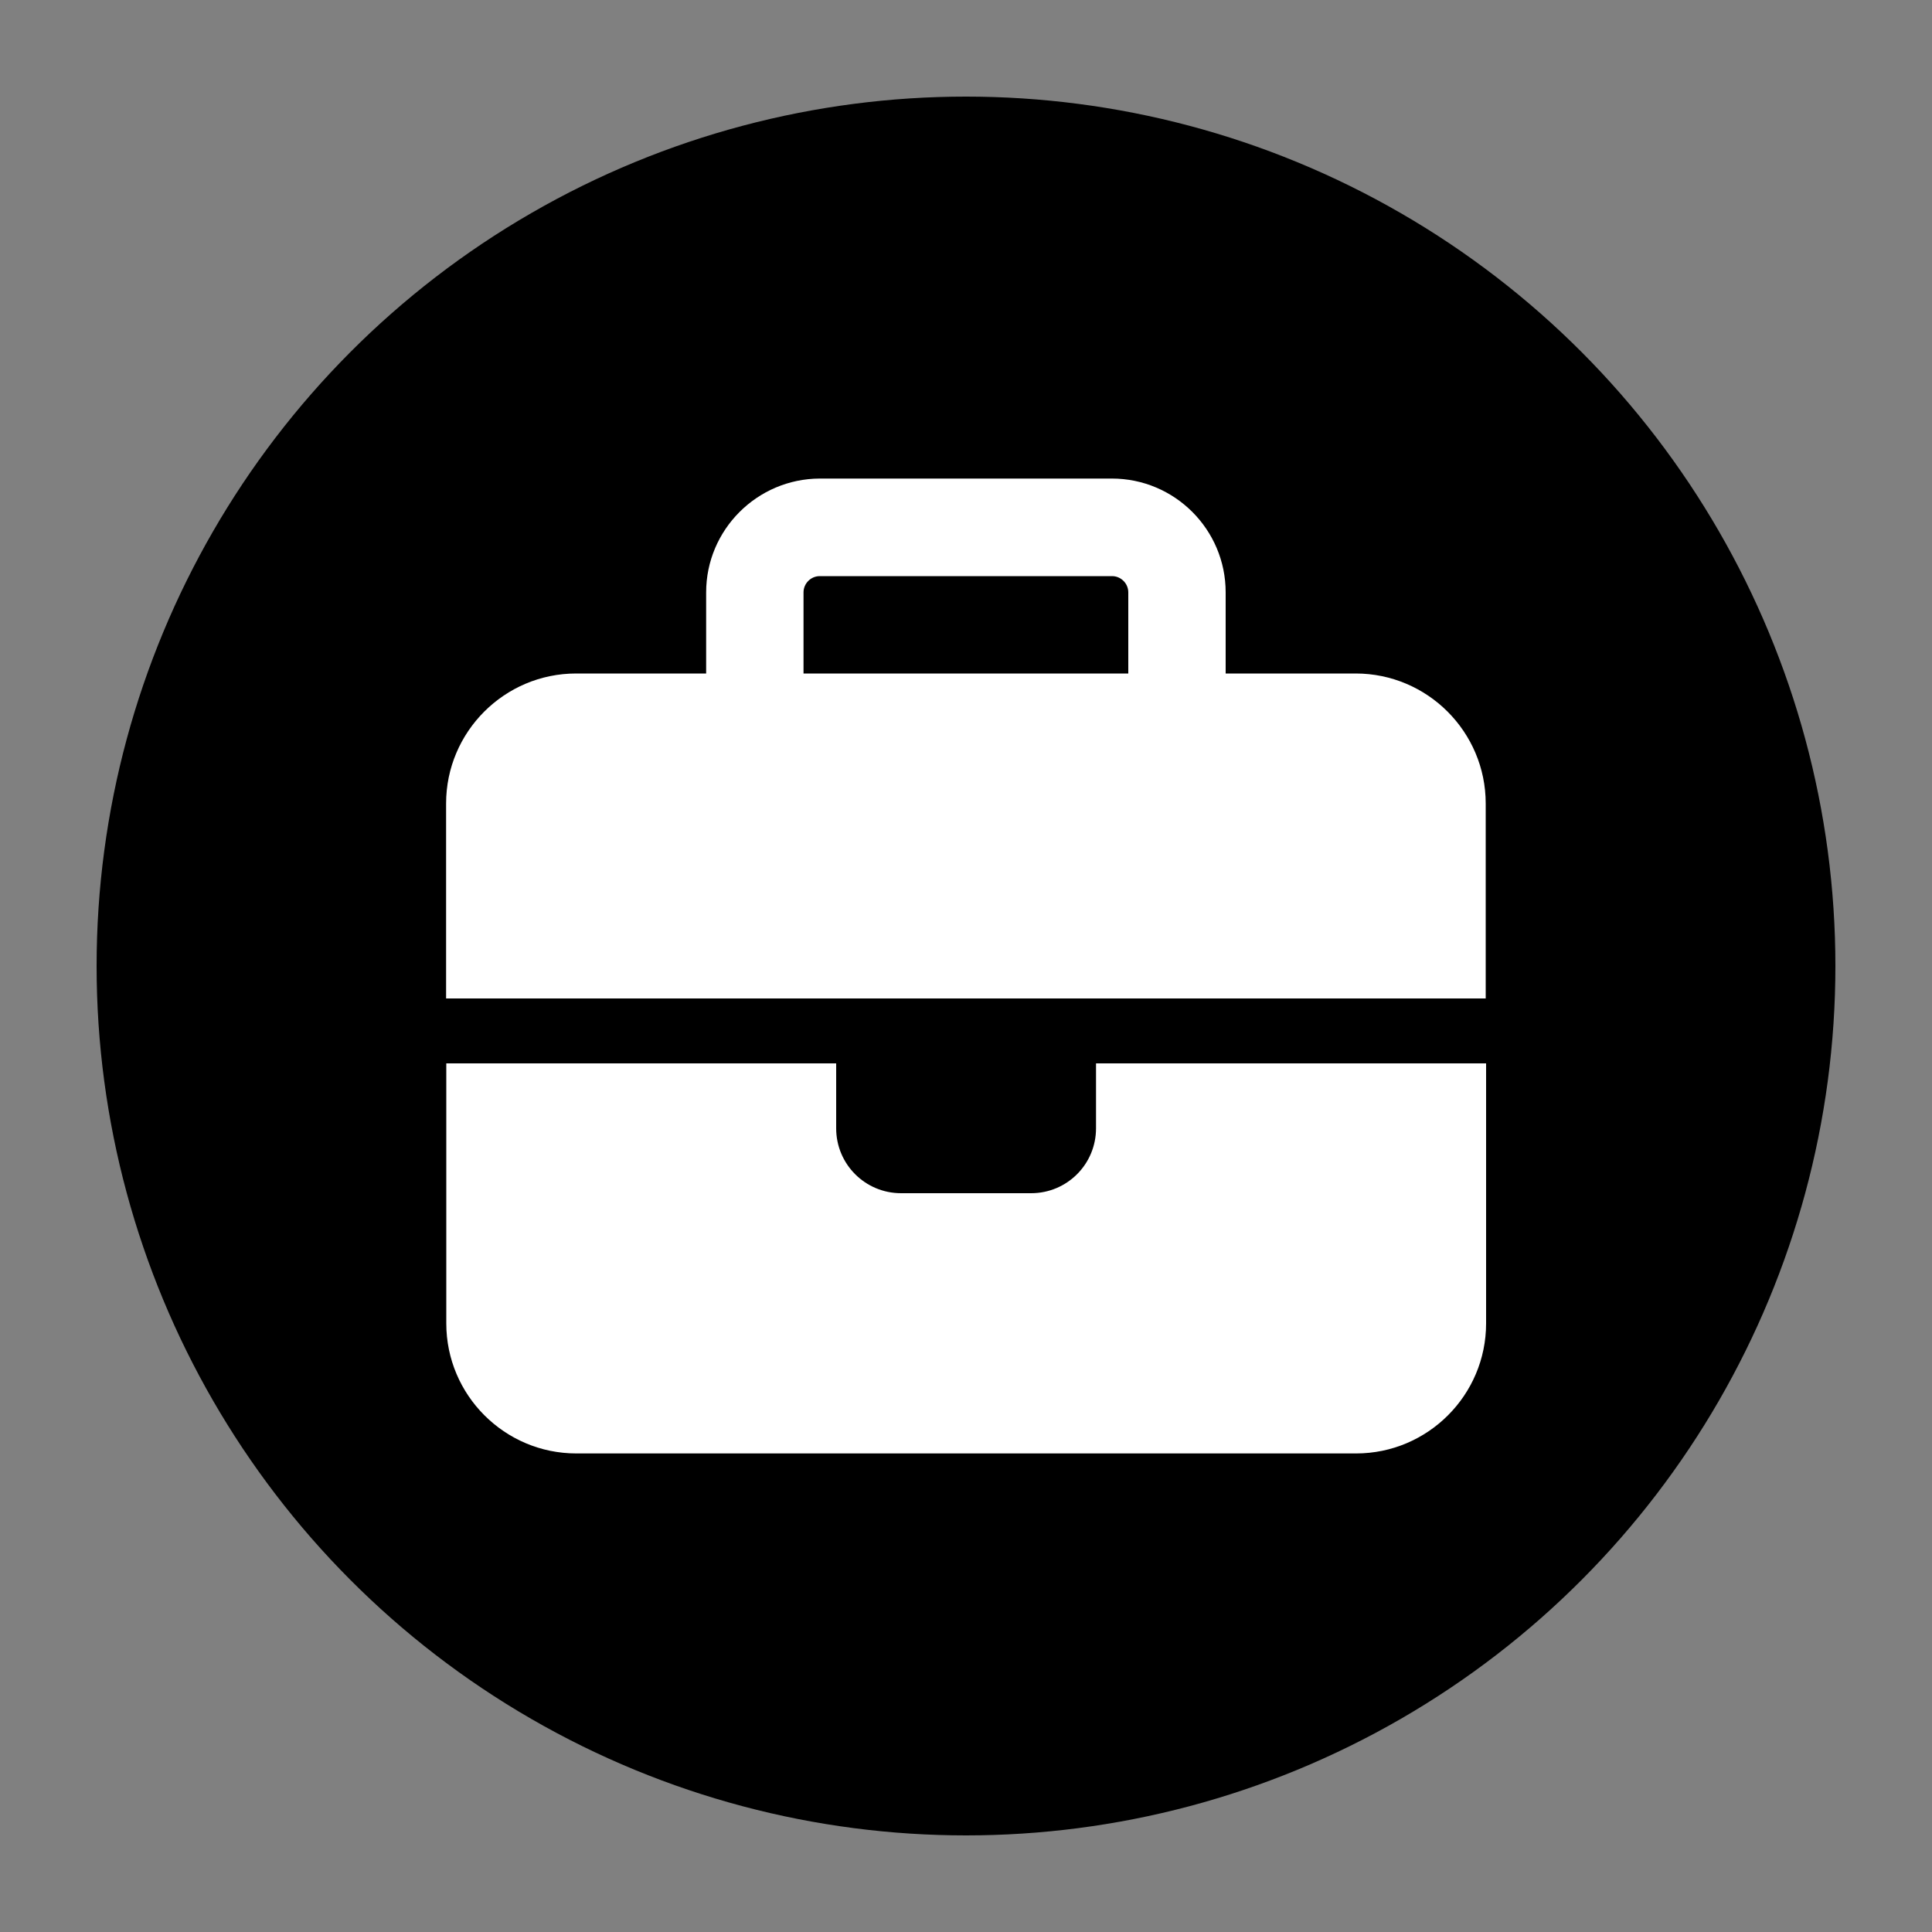
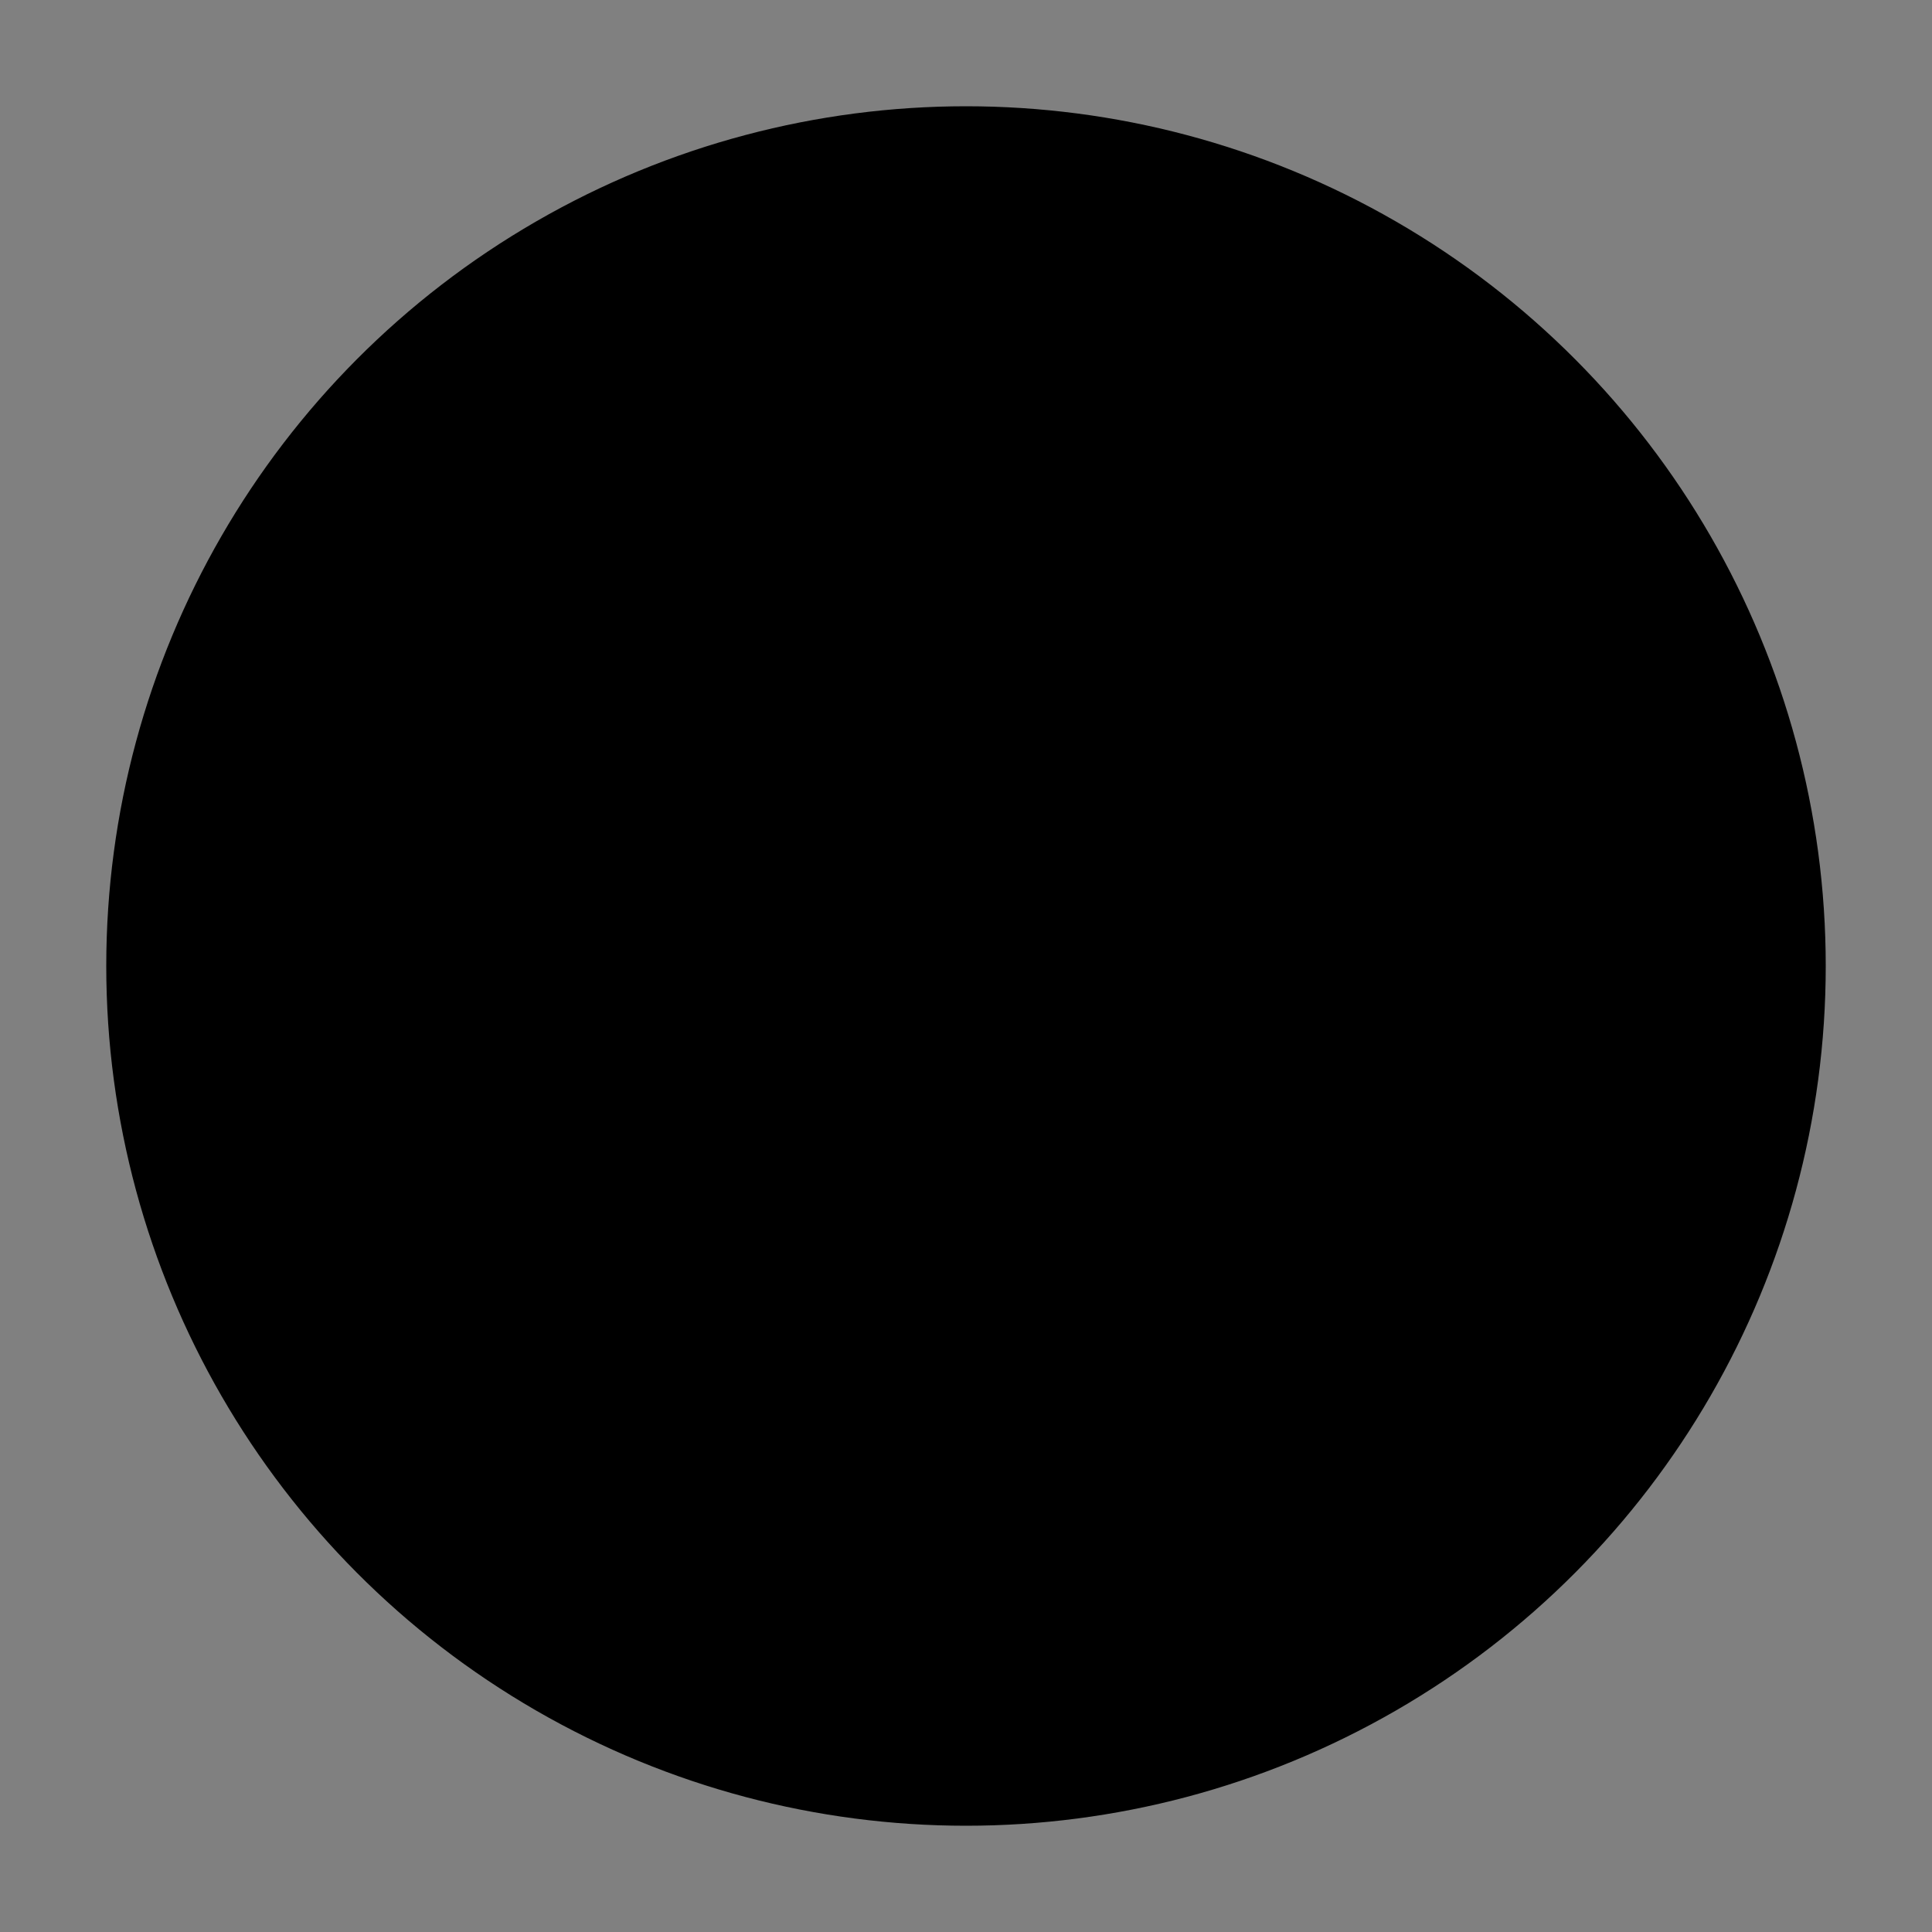
<svg xmlns="http://www.w3.org/2000/svg" version="1.1" id="Capa_1" x="0px" y="0px" viewBox="0 0 100 100" style="enable-background:new 0 0 100 100;" xml:space="preserve">
  <rect x="0" y="0" width="100" height="100" fill="#808080" stroke="none" />
  <style type="text/css">
	.st0{fill:#FFFFFF;}
	.st1{fill:none;}
	.st2{fill:none;stroke:#000000;stroke-width:2;}
	.st3{fill:none;stroke:#128C7E;stroke-width:2;}
	.st4{fill:#128C7E;}
	.st5{stroke:#000000;stroke-width:2;}
</style>
  <g>
    <g id="Grupo_299" transform="translate(-141 -4284)">
      <g id="Elipse_39" transform="translate(141 4284)">
-         <circle cx="50" cy="50" r="45" />
        <circle class="st5" cx="50" cy="50" r="43.5" />
      </g>
    </g>
  </g>
-   <path class="st0" d="M42.43,29.82h15.13c0.46,0,0.84,0.38,0.84,0.84v4.2H41.59v-4.2C41.59,30.2,41.97,29.82,42.43,29.82z   M36.55,30.66v4.2h-6.73c-3.71,0-6.73,3.02-6.73,6.73v10.09h20.18h13.45H76.9V41.59c0-3.71-3.02-6.73-6.73-6.73h-6.73v-4.2  c0-3.25-2.64-5.89-5.89-5.89H42.43C39.19,24.78,36.55,27.42,36.55,30.66z M76.9,55.04H56.73v3.36c0,1.86-1.5,3.36-3.36,3.36h-6.73  c-1.86,0-3.36-1.5-3.36-3.36v-3.36H23.1V68.5c0,3.71,3.02,6.73,6.73,6.73h40.36c3.71,0,6.73-3.02,6.73-6.73V55.04z" />
</svg>